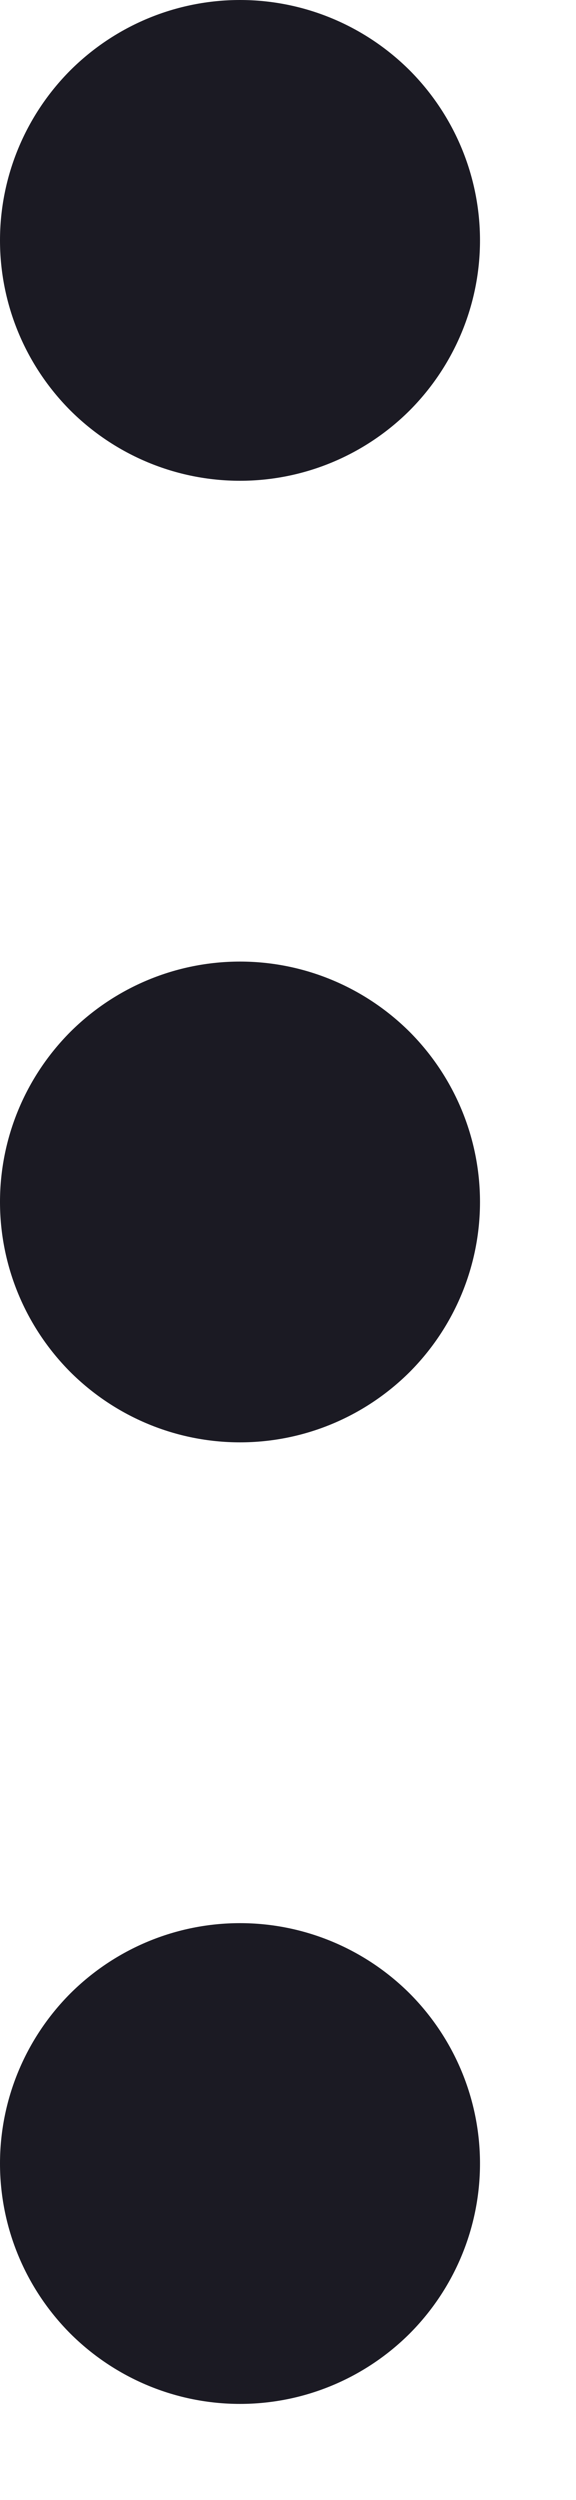
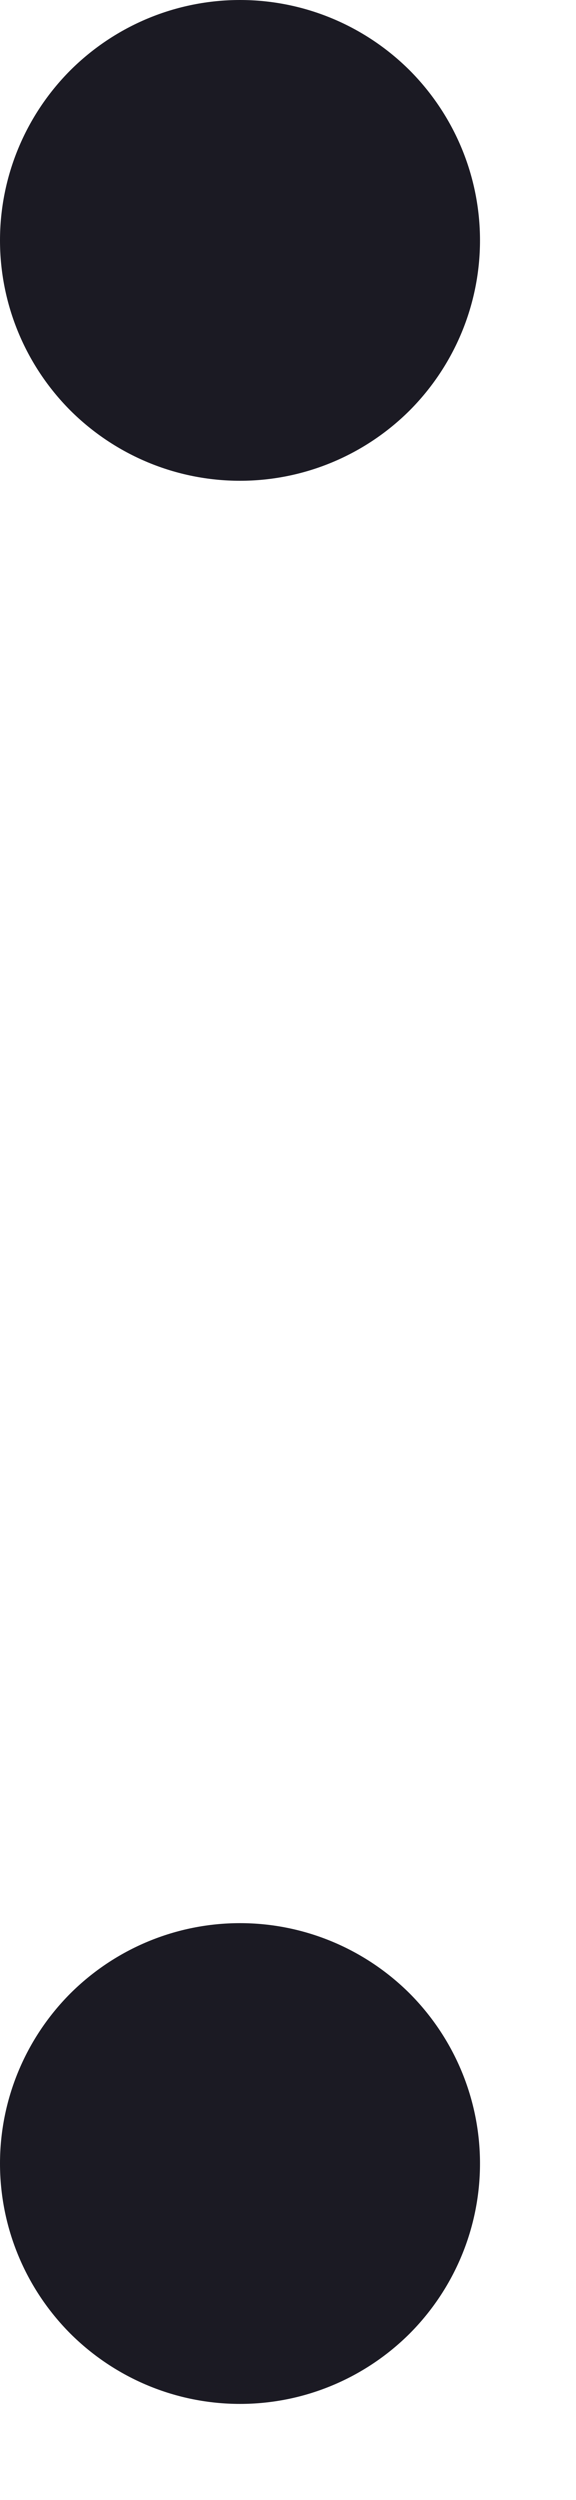
<svg xmlns="http://www.w3.org/2000/svg" width="3" height="13" viewBox="0 0 3 13" fill="none">
  <path d="M0 11.25C0 11.582 0.132 11.899 0.366 12.134C0.601 12.368 0.918 12.5 1.25 12.5C1.582 12.5 1.899 12.368 2.134 12.134C2.368 11.899 2.5 11.582 2.5 11.25C2.5 10.918 2.368 10.601 2.134 10.366C1.899 10.132 1.582 10 1.25 10C0.918 10 0.601 10.132 0.366 10.366C0.132 10.601 0 10.918 0 11.25Z" fill="#1B1A23" />
-   <path d="M0 6.25C0 6.582 0.132 6.899 0.366 7.134C0.601 7.368 0.918 7.5 1.25 7.5C1.582 7.5 1.899 7.368 2.134 7.134C2.368 6.899 2.5 6.582 2.5 6.25C2.5 5.918 2.368 5.601 2.134 5.366C1.899 5.132 1.582 5 1.25 5C0.918 5 0.601 5.132 0.366 5.366C0.132 5.601 0 5.918 0 6.25Z" fill="#1B1A23" />
  <path d="M0 1.25C0 1.582 0.132 1.899 0.366 2.134C0.601 2.368 0.918 2.5 1.25 2.5C1.582 2.5 1.899 2.368 2.134 2.134C2.368 1.899 2.5 1.582 2.5 1.25C2.5 0.918 2.368 0.601 2.134 0.366C1.899 0.132 1.582 0 1.25 0C0.918 0 0.601 0.132 0.366 0.366C0.132 0.601 0 0.918 0 1.25Z" fill="#1B1A23" />
</svg>